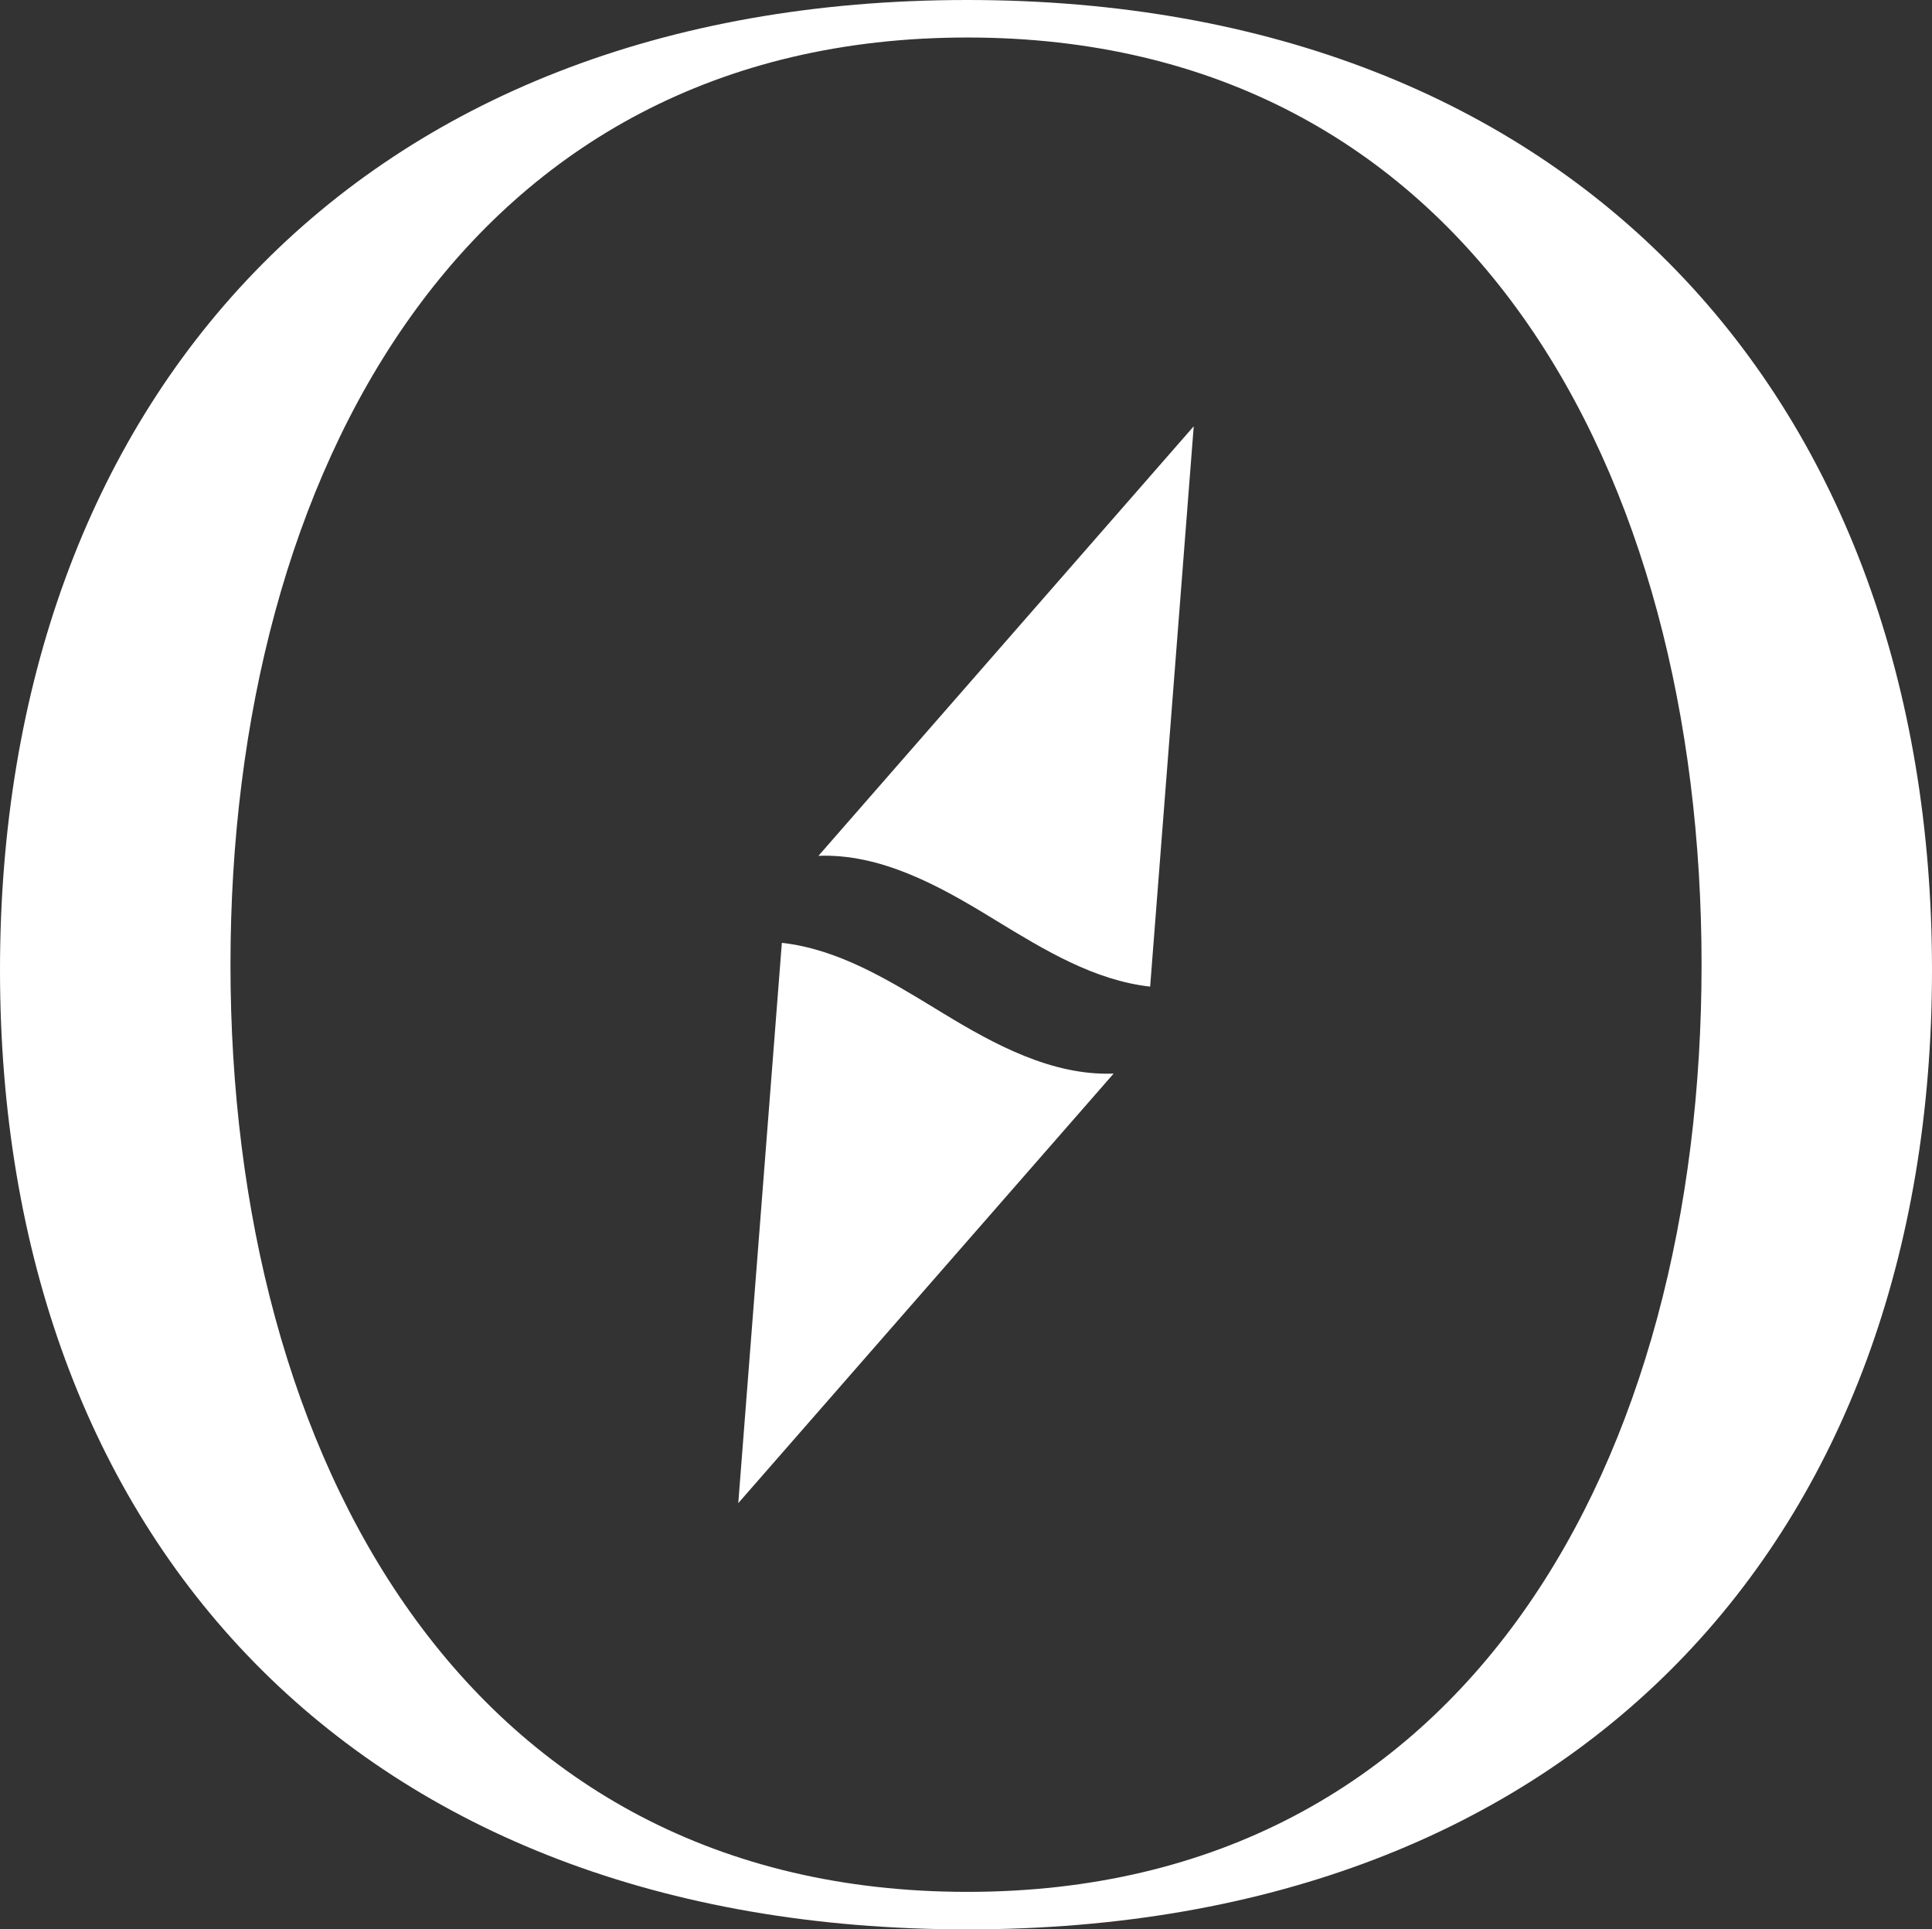
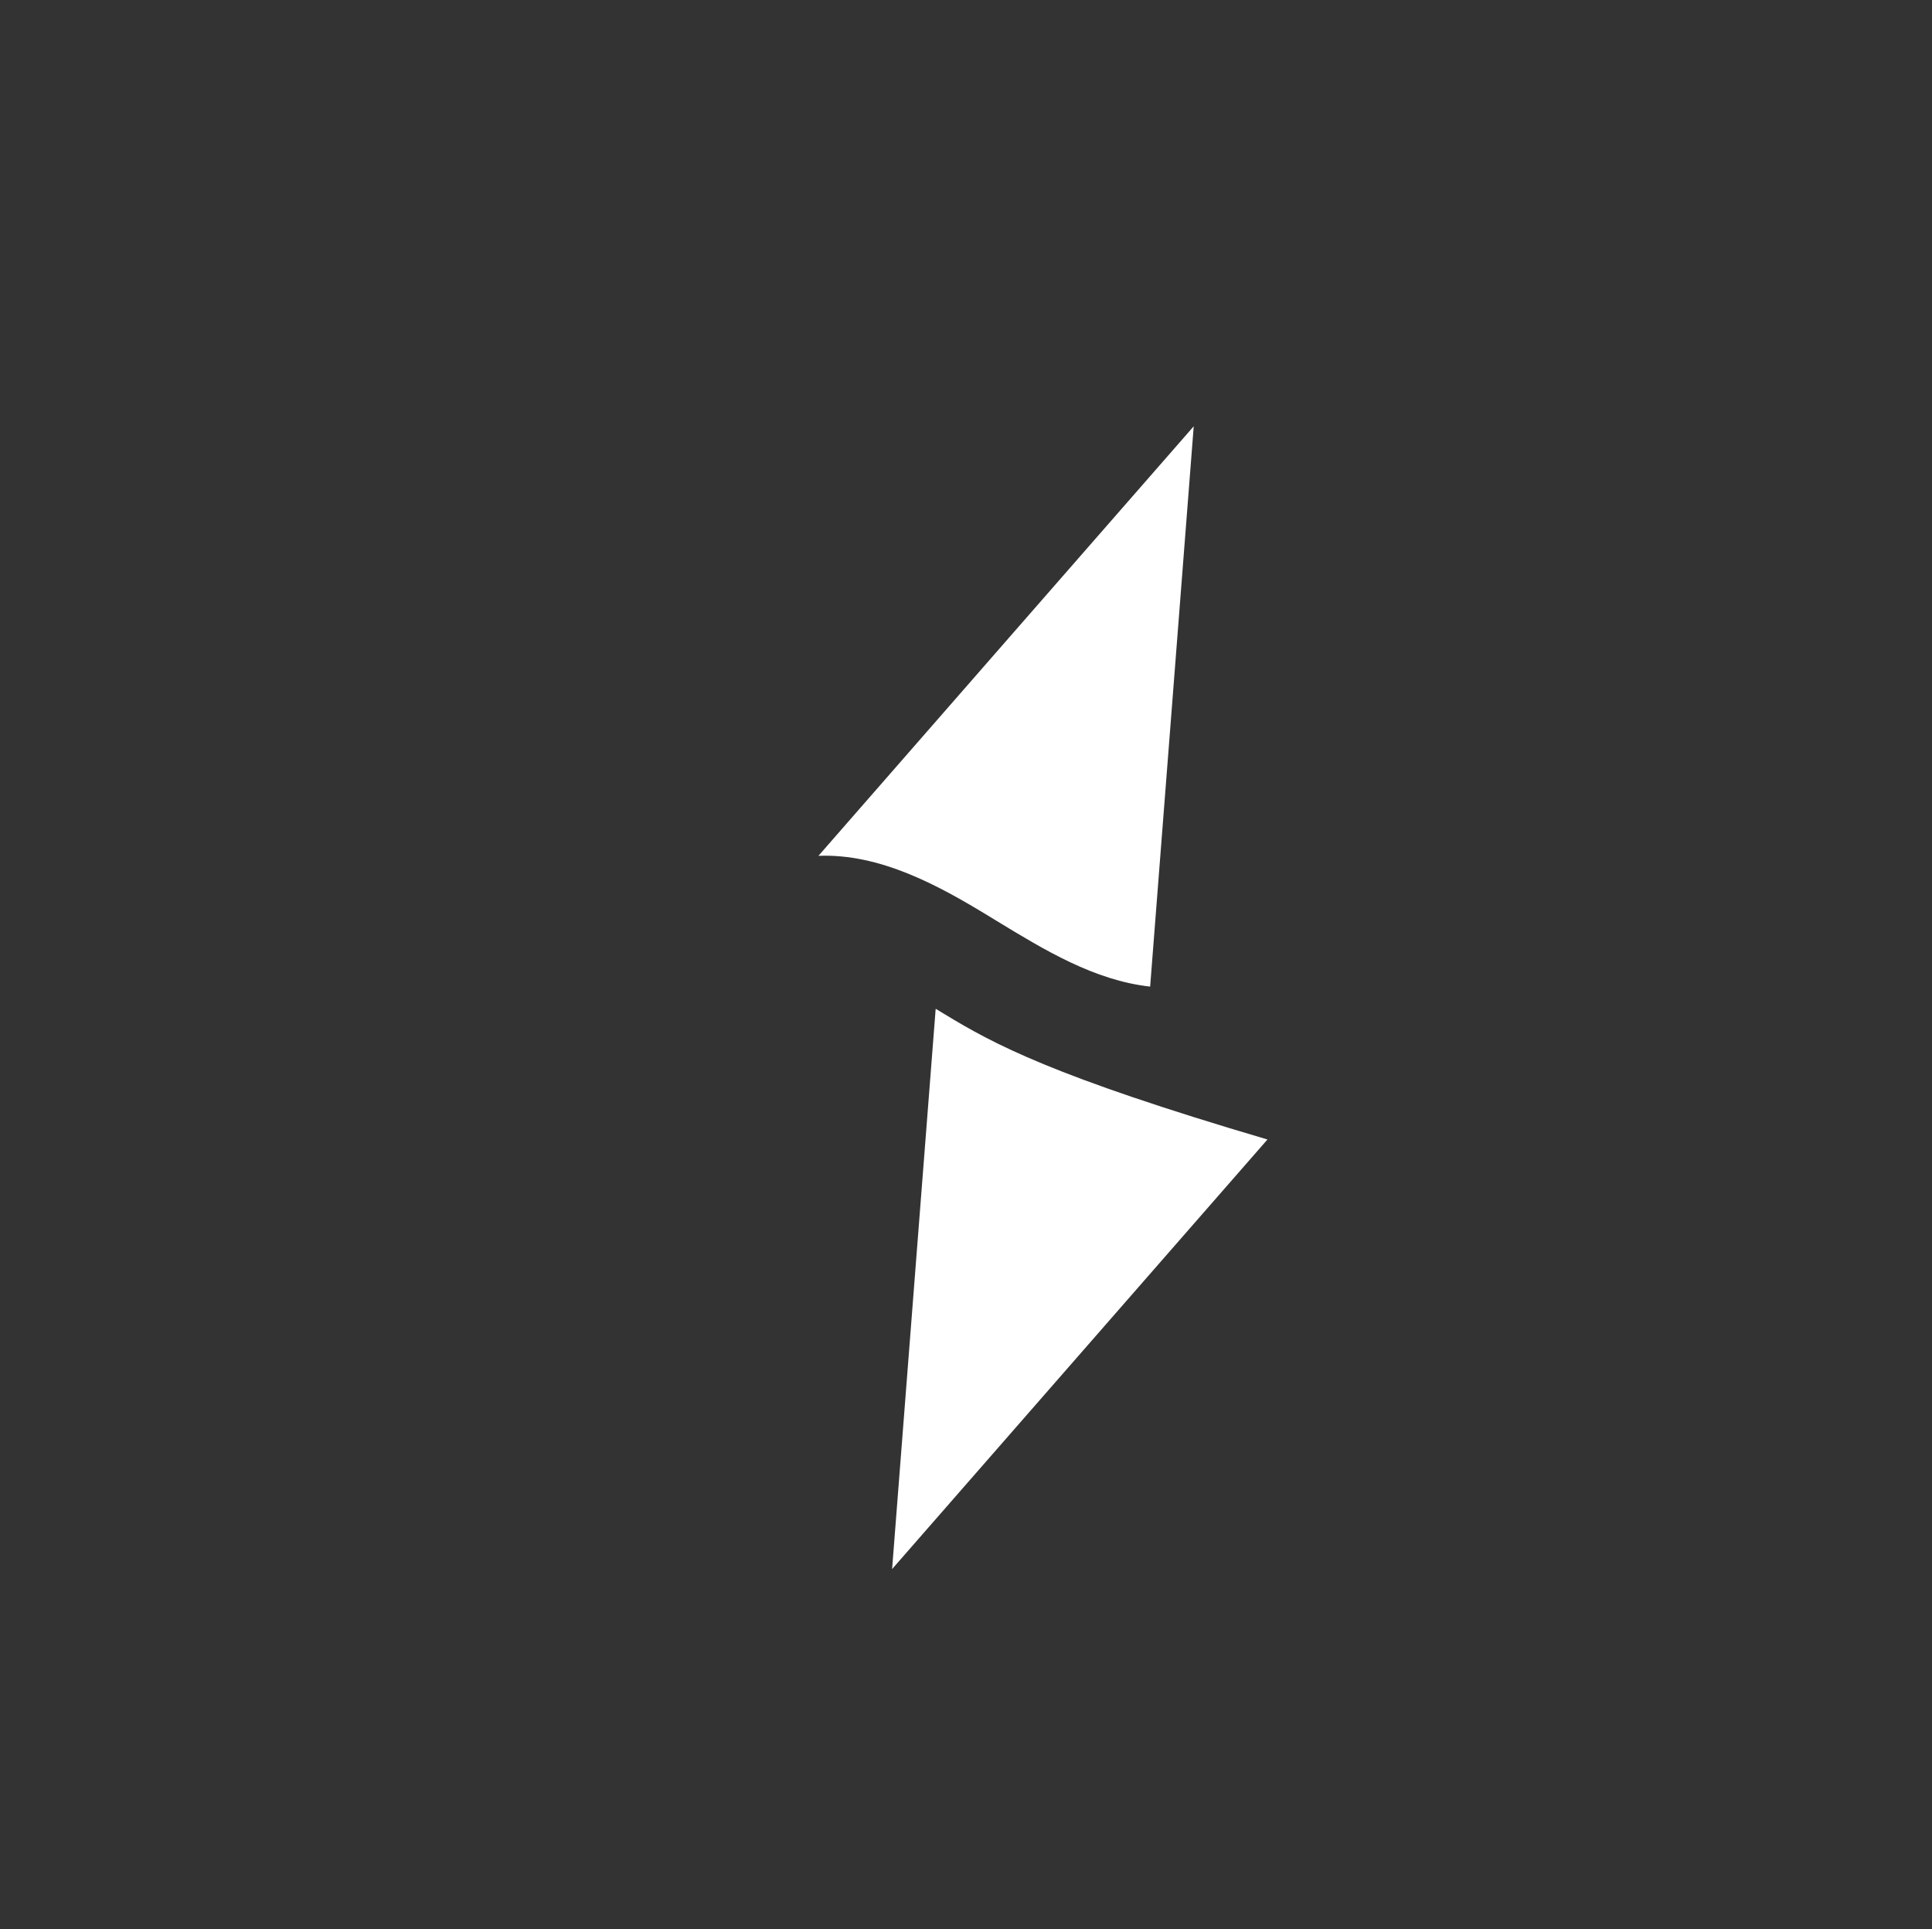
<svg xmlns="http://www.w3.org/2000/svg" width="98.958" height="98.819" viewBox="0 0 98.958 98.819">
  <rect x="0" y="0" width="98.958" height="98.819" fill="#333333" stroke="none" />
  <g id="__White_PW_Primary" data-name="__White_PW Primary" transform="translate(-118.179 -33.066)">
-     <path id="Path_59" data-name="Path 59" d="M118.179,82.749c0-29.1,18.255-49.683,49.547-49.683,31.156,0,49.411,20.587,49.411,49.683s-18.255,49.136-49.411,49.136C136.434,131.885,118.179,111.847,118.179,82.749Zm49.547,47.215c25.667,0,37.608-22.235,37.608-47.488s-11.941-47.489-37.608-47.489-37.742,22.235-37.742,47.489S142.061,129.964,167.726,129.964Z" fill="#fff" />
    <path id="Path_60" data-name="Path 60" d="M168.773,79.955l.438.267c2.471,1.506,5.026,3.06,7.879,3.376l1.09-14.009L179.322,54.9l-9.694,11.093L160.1,76.9C163.253,76.776,166.229,78.408,168.773,79.955Z" fill="#fff" />
-     <path id="Path_61" data-name="Path 61" d="M166.543,85l-.438-.267c-2.471-1.506-5.025-3.06-7.879-3.376l-1.09,14.009-1.142,14.688,9.694-11.093,9.532-10.908C172.063,88.175,169.088,86.543,166.543,85Z" fill="#fff" />
+     <path id="Path_61" data-name="Path 61" d="M166.543,85l-.438-.267l-1.09,14.009-1.142,14.688,9.694-11.093,9.532-10.908C172.063,88.175,169.088,86.543,166.543,85Z" fill="#fff" />
  </g>
</svg>